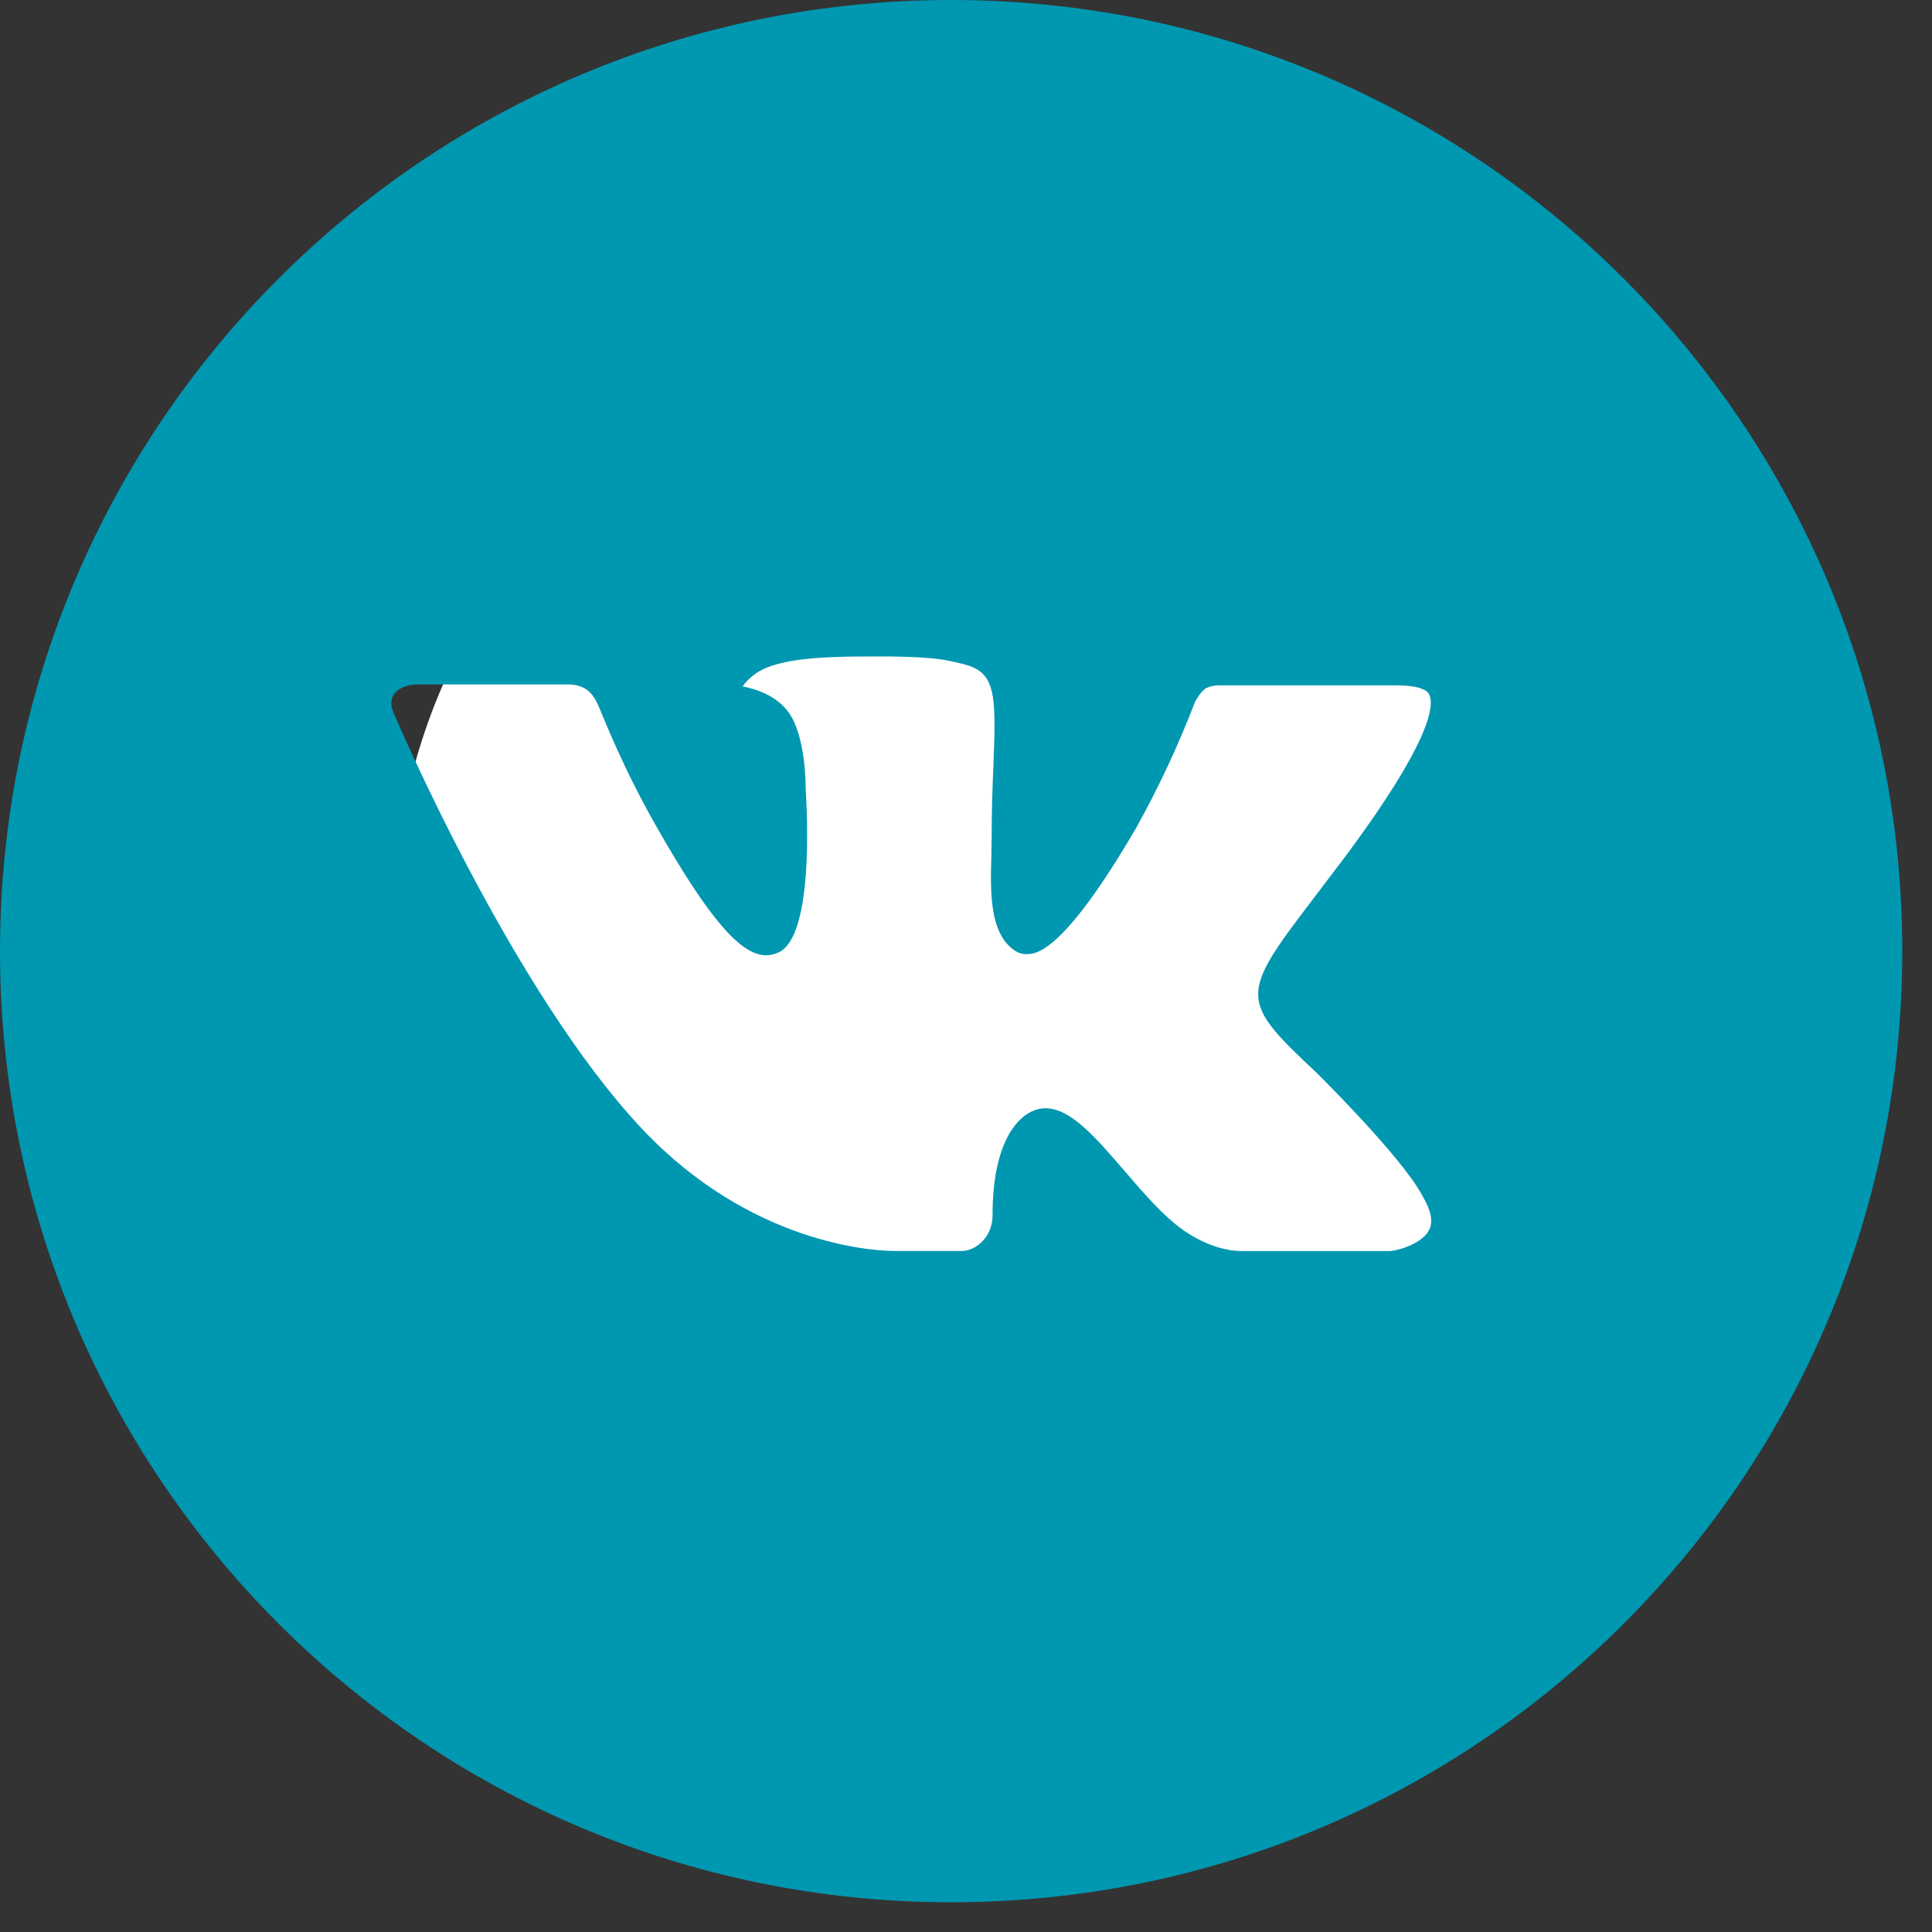
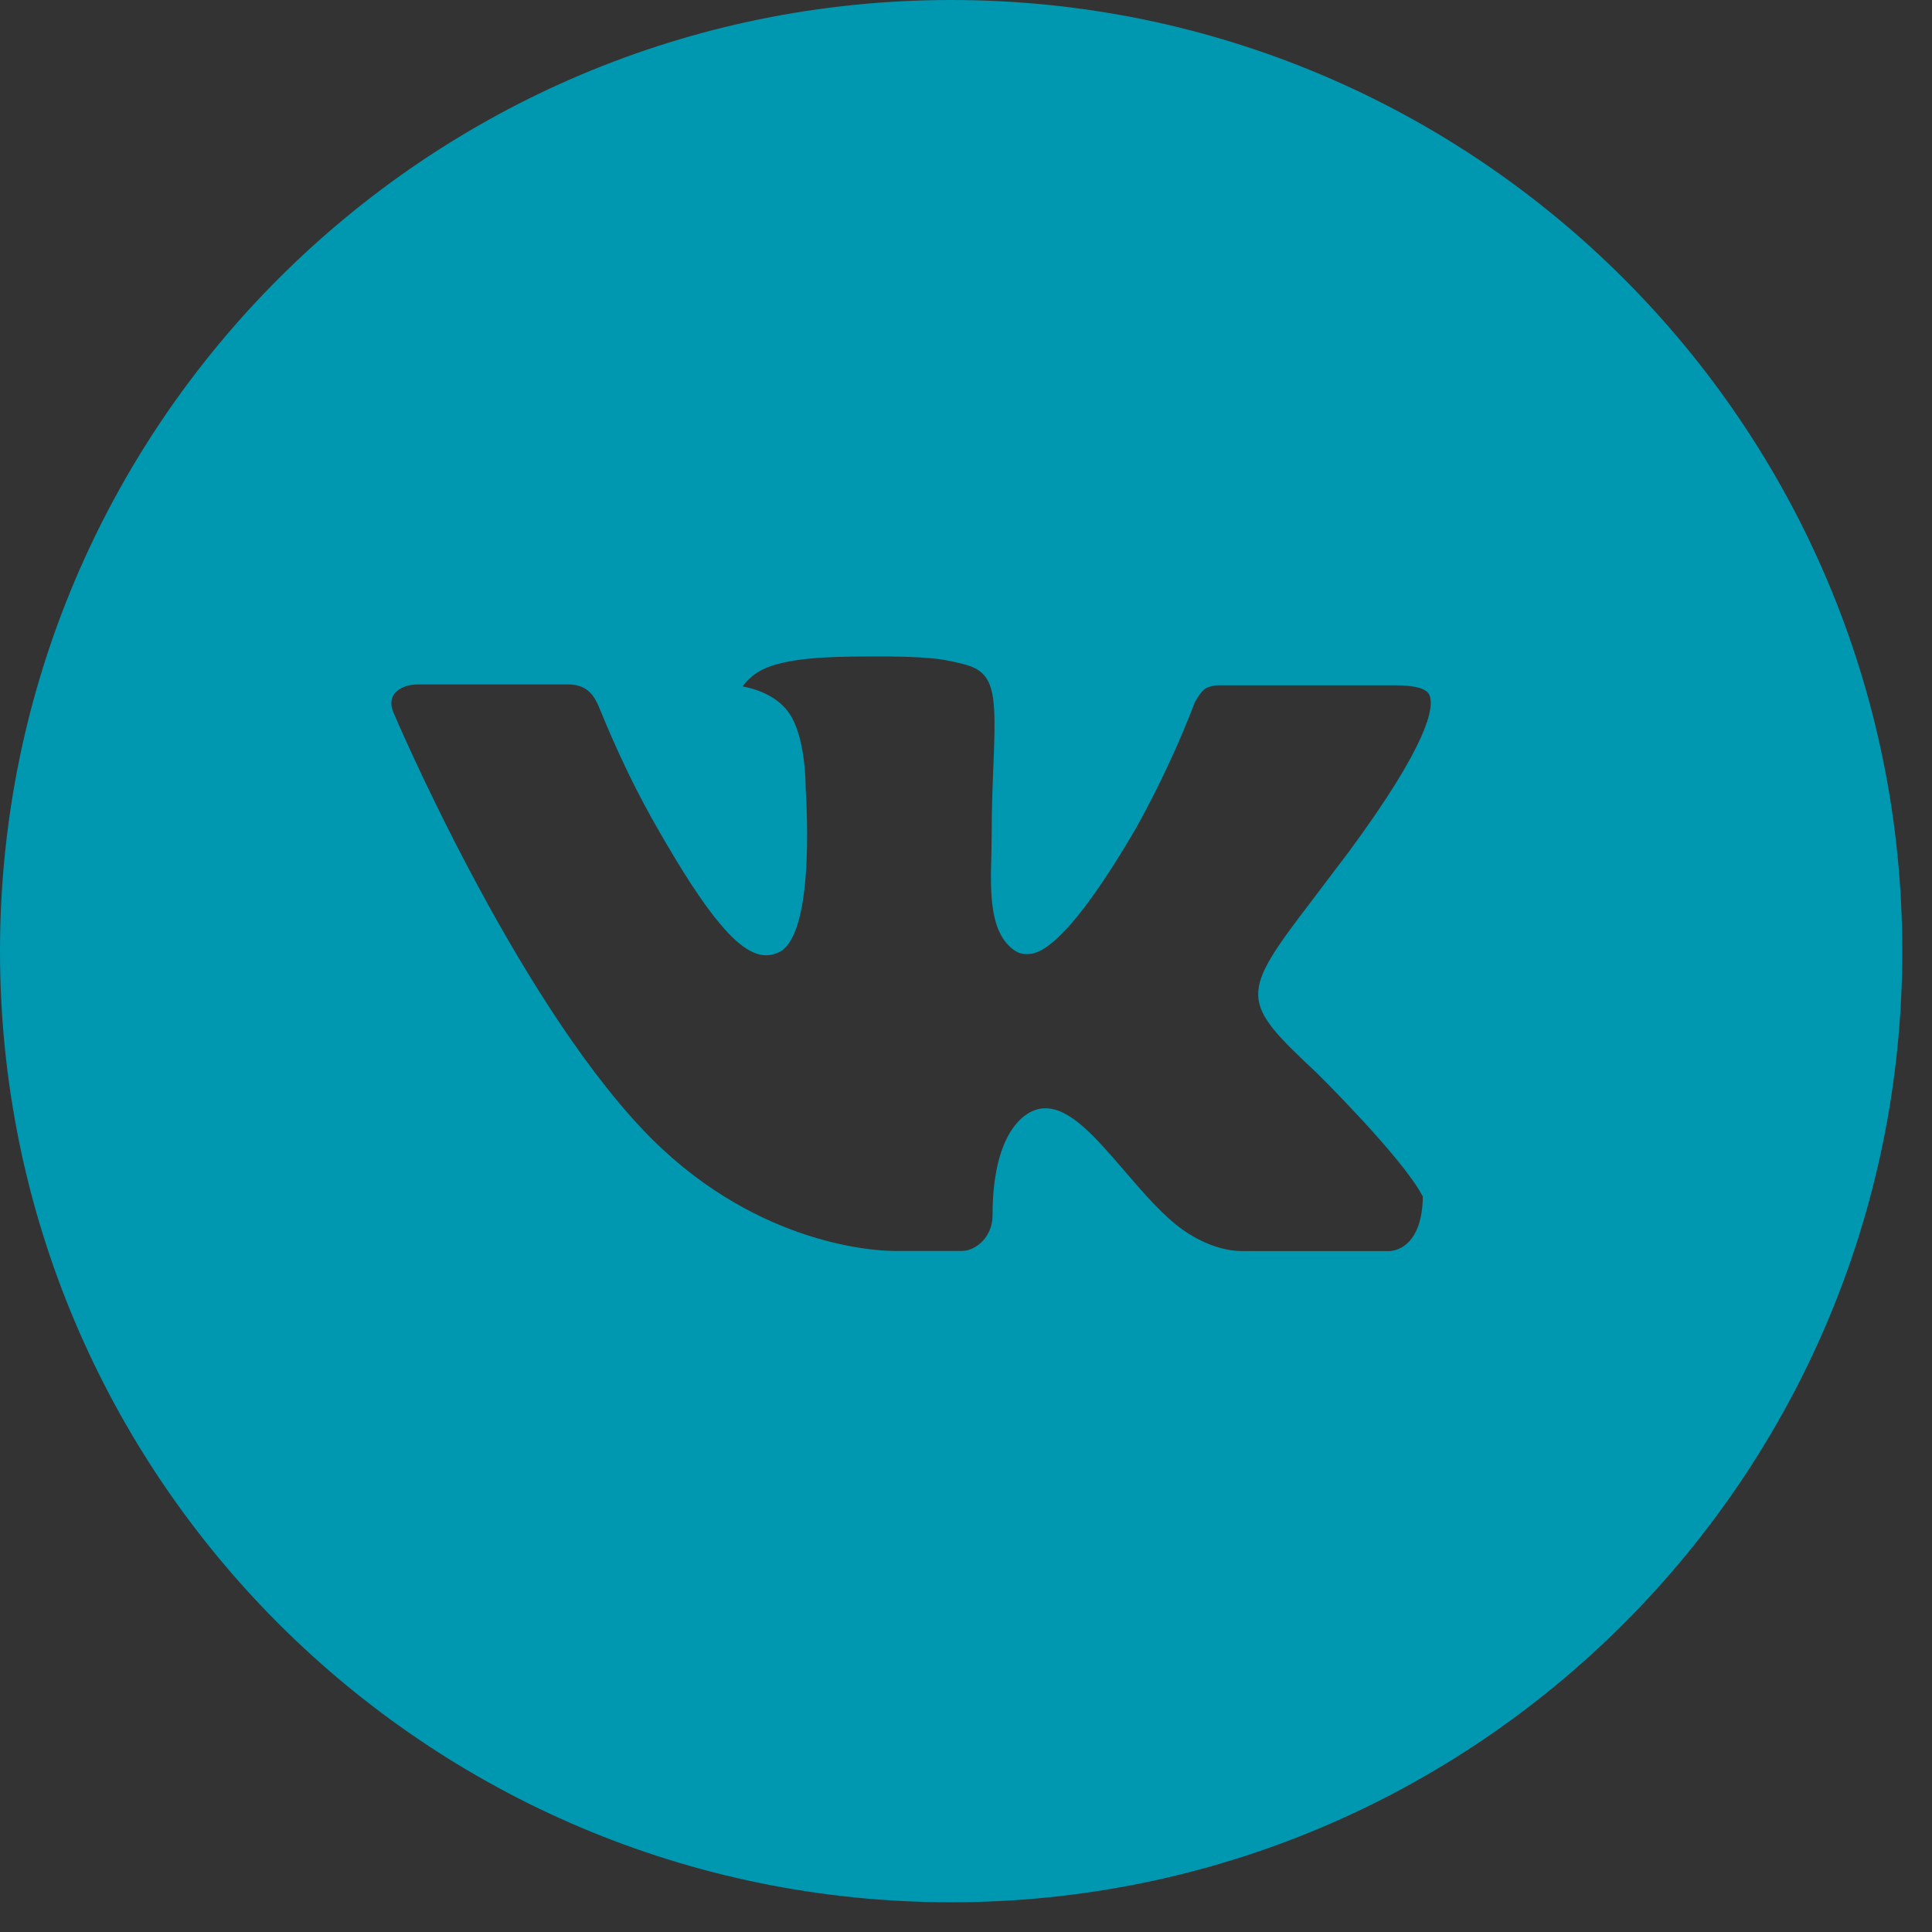
<svg xmlns="http://www.w3.org/2000/svg" width="39" height="39" viewBox="0 0 39 39" fill="none">
  <rect x="0" y="0" width="39" height="39" fill="#333333" stroke="none" />
-   <circle cx="19.824" cy="18.575" r="11.875" fill="white" />
-   <path d="M19.2 0C8.596 0 0 8.596 0 19.2C0 29.804 8.596 38.4 19.2 38.4C29.804 38.4 38.4 29.804 38.4 19.2C38.4 8.596 29.804 0 19.2 0ZM26.584 21.662C26.584 21.662 28.282 23.338 28.7 24.116C28.712 24.133 28.719 24.147 28.722 24.156C28.891 24.44 28.933 24.665 28.848 24.83C28.708 25.106 28.228 25.242 28.064 25.254H25.064C24.856 25.254 24.42 25.2 23.892 24.836C23.486 24.552 23.086 24.086 22.696 23.632C22.114 22.956 21.61 22.372 21.102 22.372C21.038 22.372 20.973 22.382 20.912 22.402C20.528 22.526 20.036 23.074 20.036 24.534C20.036 24.99 19.676 25.252 19.422 25.252H18.048C17.58 25.252 15.142 25.088 12.982 22.81C10.338 20.02 7.958 14.424 7.938 14.372C7.788 14.01 8.098 13.816 8.436 13.816H11.466C11.87 13.816 12.002 14.062 12.094 14.28C12.202 14.534 12.598 15.544 13.248 16.68C14.302 18.532 14.948 19.284 15.466 19.284C15.563 19.283 15.659 19.258 15.744 19.212C16.42 18.836 16.294 16.426 16.264 15.926C16.264 15.832 16.262 14.848 15.916 14.376C15.668 14.034 15.246 13.904 14.99 13.856C15.094 13.713 15.23 13.597 15.388 13.518C15.852 13.286 16.688 13.252 17.518 13.252H17.98C18.88 13.264 19.112 13.322 19.438 13.404C20.098 13.562 20.112 13.988 20.054 15.446C20.036 15.86 20.018 16.328 20.018 16.88L20.012 17.264C19.992 18.006 19.968 18.848 20.492 19.194C20.56 19.239 20.639 19.262 20.72 19.26C20.902 19.26 21.45 19.26 22.934 16.714C23.39 15.894 23.788 15.042 24.124 14.166C24.154 14.114 24.242 13.954 24.346 13.892C24.424 13.855 24.508 13.835 24.594 13.834H28.156C28.544 13.834 28.81 13.892 28.86 14.042C28.948 14.28 28.844 15.006 27.218 17.208L26.492 18.166C25.018 20.098 25.018 20.196 26.584 21.662Z" fill="#0097B1" />
+   <path d="M19.2 0C8.596 0 0 8.596 0 19.2C0 29.804 8.596 38.4 19.2 38.4C29.804 38.4 38.4 29.804 38.4 19.2C38.4 8.596 29.804 0 19.2 0ZM26.584 21.662C26.584 21.662 28.282 23.338 28.7 24.116C28.712 24.133 28.719 24.147 28.722 24.156C28.708 25.106 28.228 25.242 28.064 25.254H25.064C24.856 25.254 24.42 25.2 23.892 24.836C23.486 24.552 23.086 24.086 22.696 23.632C22.114 22.956 21.61 22.372 21.102 22.372C21.038 22.372 20.973 22.382 20.912 22.402C20.528 22.526 20.036 23.074 20.036 24.534C20.036 24.99 19.676 25.252 19.422 25.252H18.048C17.58 25.252 15.142 25.088 12.982 22.81C10.338 20.02 7.958 14.424 7.938 14.372C7.788 14.01 8.098 13.816 8.436 13.816H11.466C11.87 13.816 12.002 14.062 12.094 14.28C12.202 14.534 12.598 15.544 13.248 16.68C14.302 18.532 14.948 19.284 15.466 19.284C15.563 19.283 15.659 19.258 15.744 19.212C16.42 18.836 16.294 16.426 16.264 15.926C16.264 15.832 16.262 14.848 15.916 14.376C15.668 14.034 15.246 13.904 14.99 13.856C15.094 13.713 15.23 13.597 15.388 13.518C15.852 13.286 16.688 13.252 17.518 13.252H17.98C18.88 13.264 19.112 13.322 19.438 13.404C20.098 13.562 20.112 13.988 20.054 15.446C20.036 15.86 20.018 16.328 20.018 16.88L20.012 17.264C19.992 18.006 19.968 18.848 20.492 19.194C20.56 19.239 20.639 19.262 20.72 19.26C20.902 19.26 21.45 19.26 22.934 16.714C23.39 15.894 23.788 15.042 24.124 14.166C24.154 14.114 24.242 13.954 24.346 13.892C24.424 13.855 24.508 13.835 24.594 13.834H28.156C28.544 13.834 28.81 13.892 28.86 14.042C28.948 14.28 28.844 15.006 27.218 17.208L26.492 18.166C25.018 20.098 25.018 20.196 26.584 21.662Z" fill="#0097B1" />
</svg>